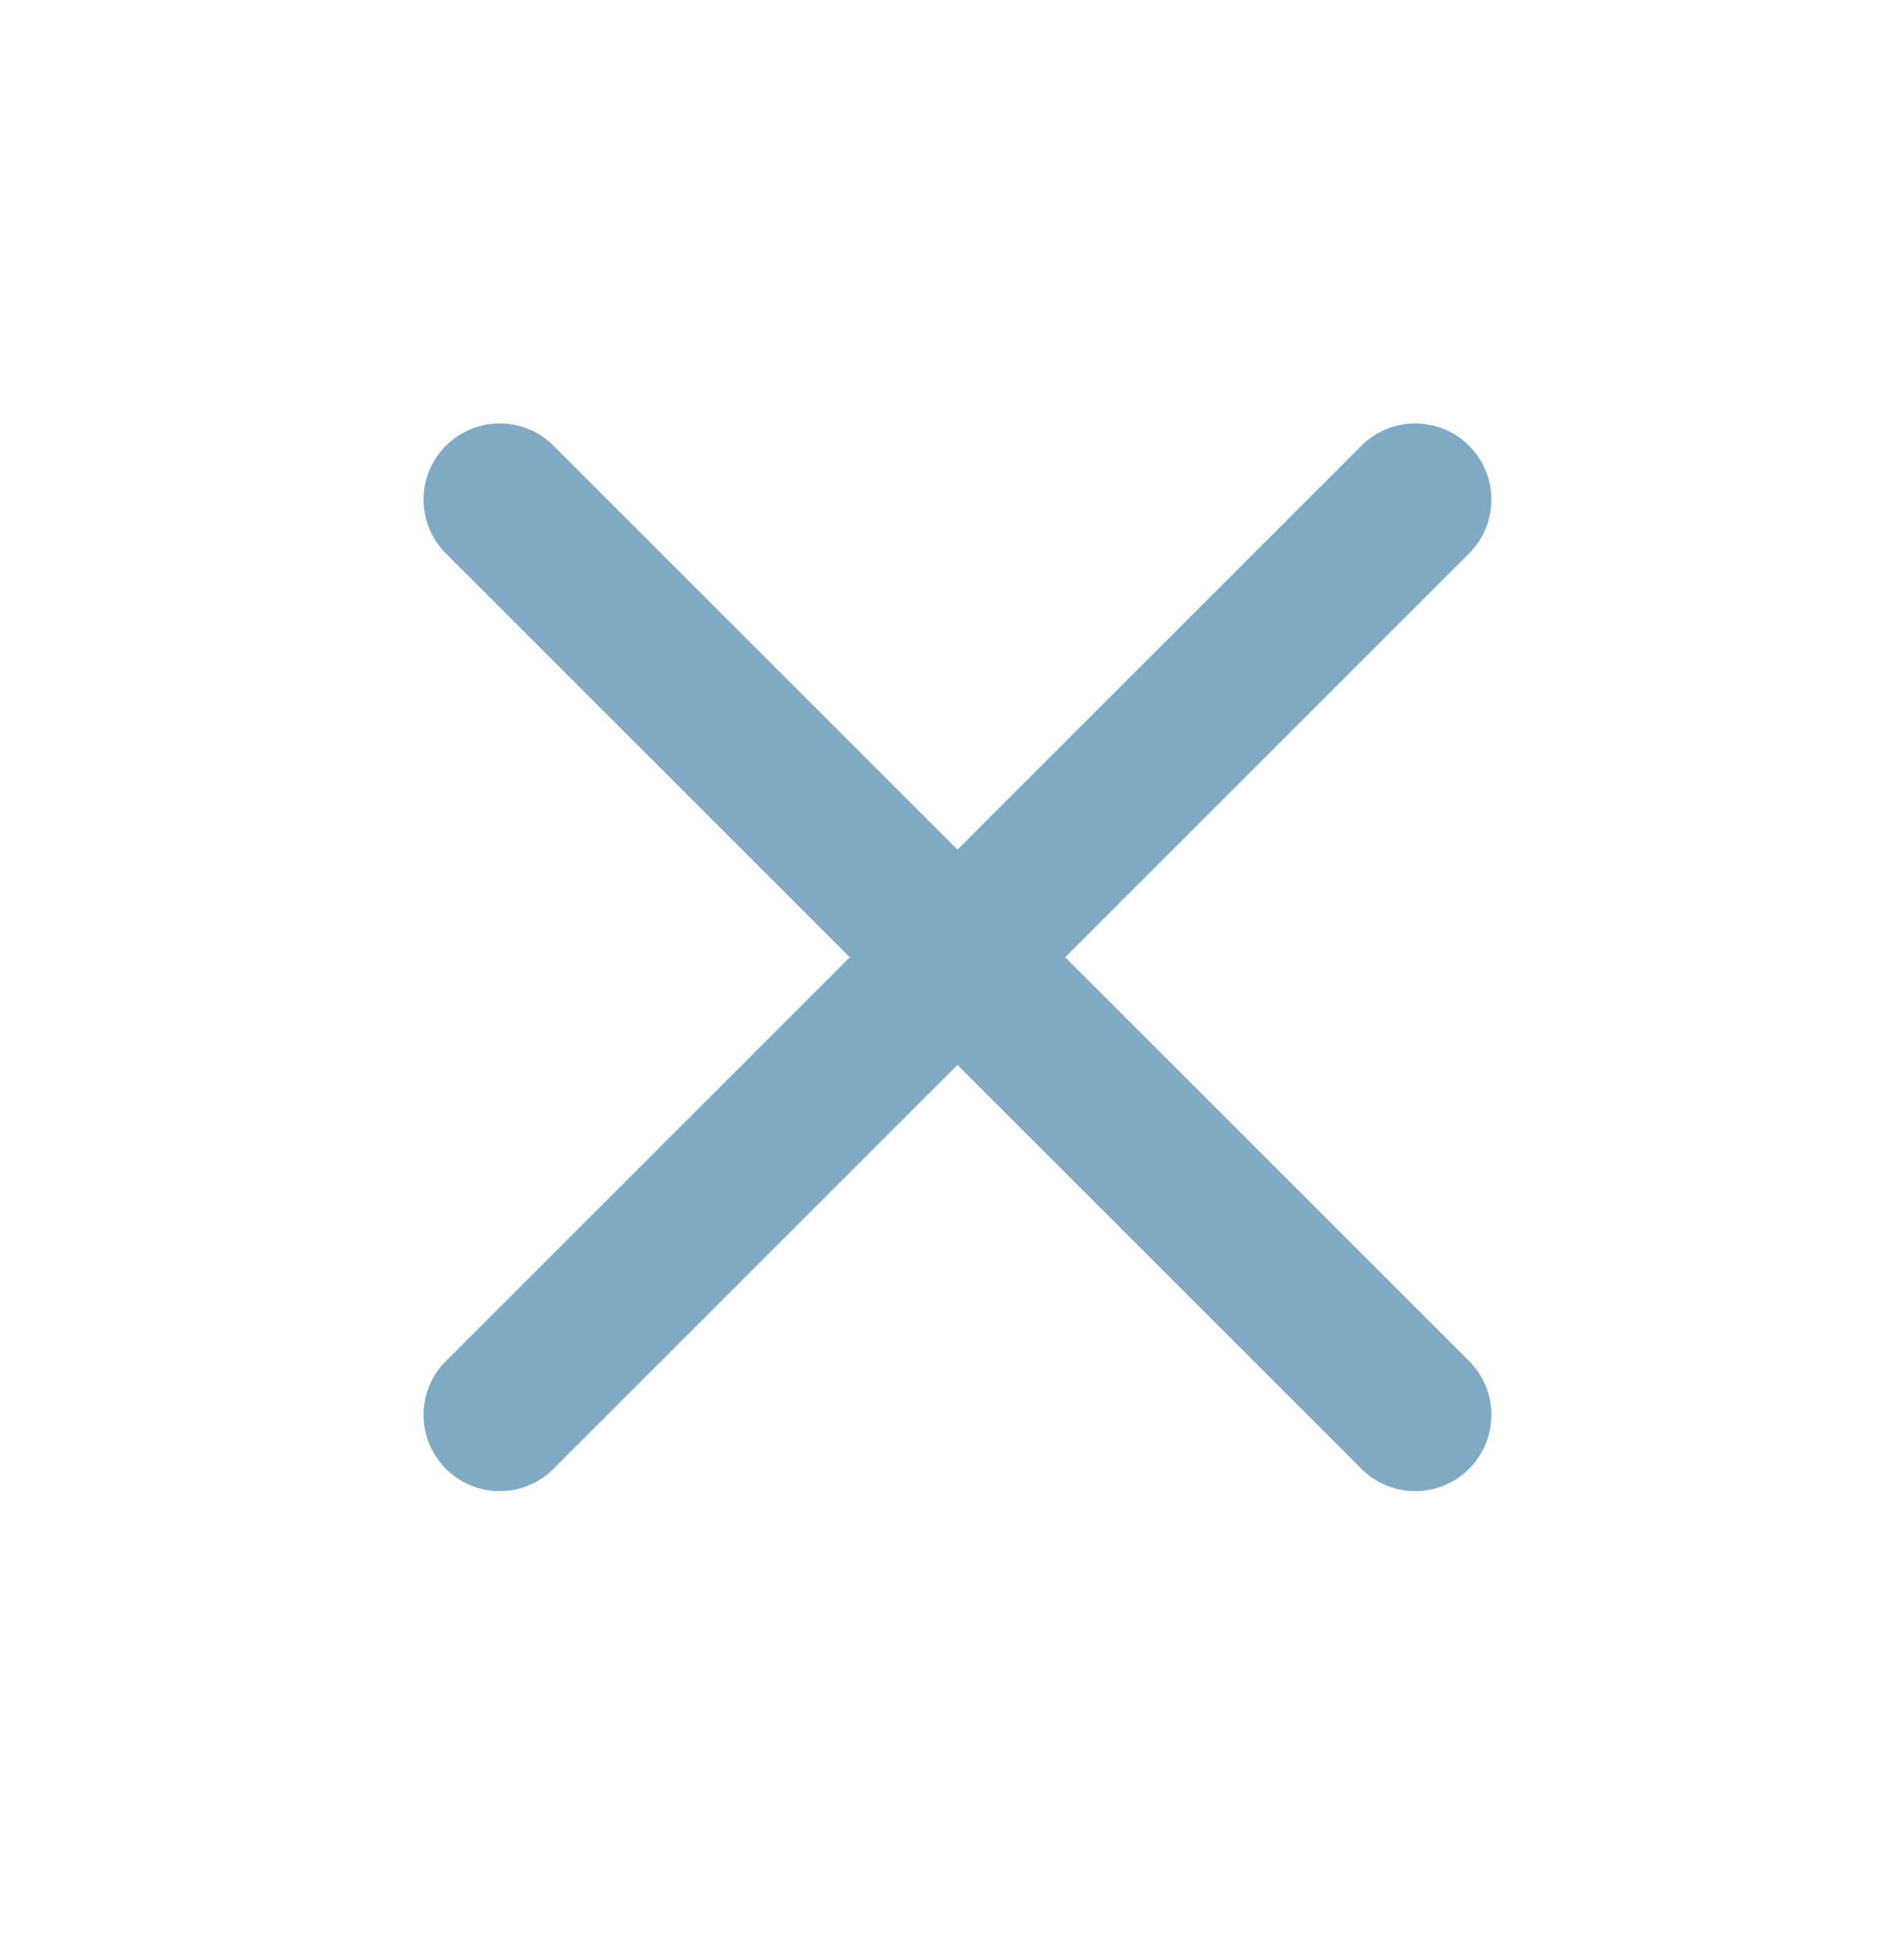
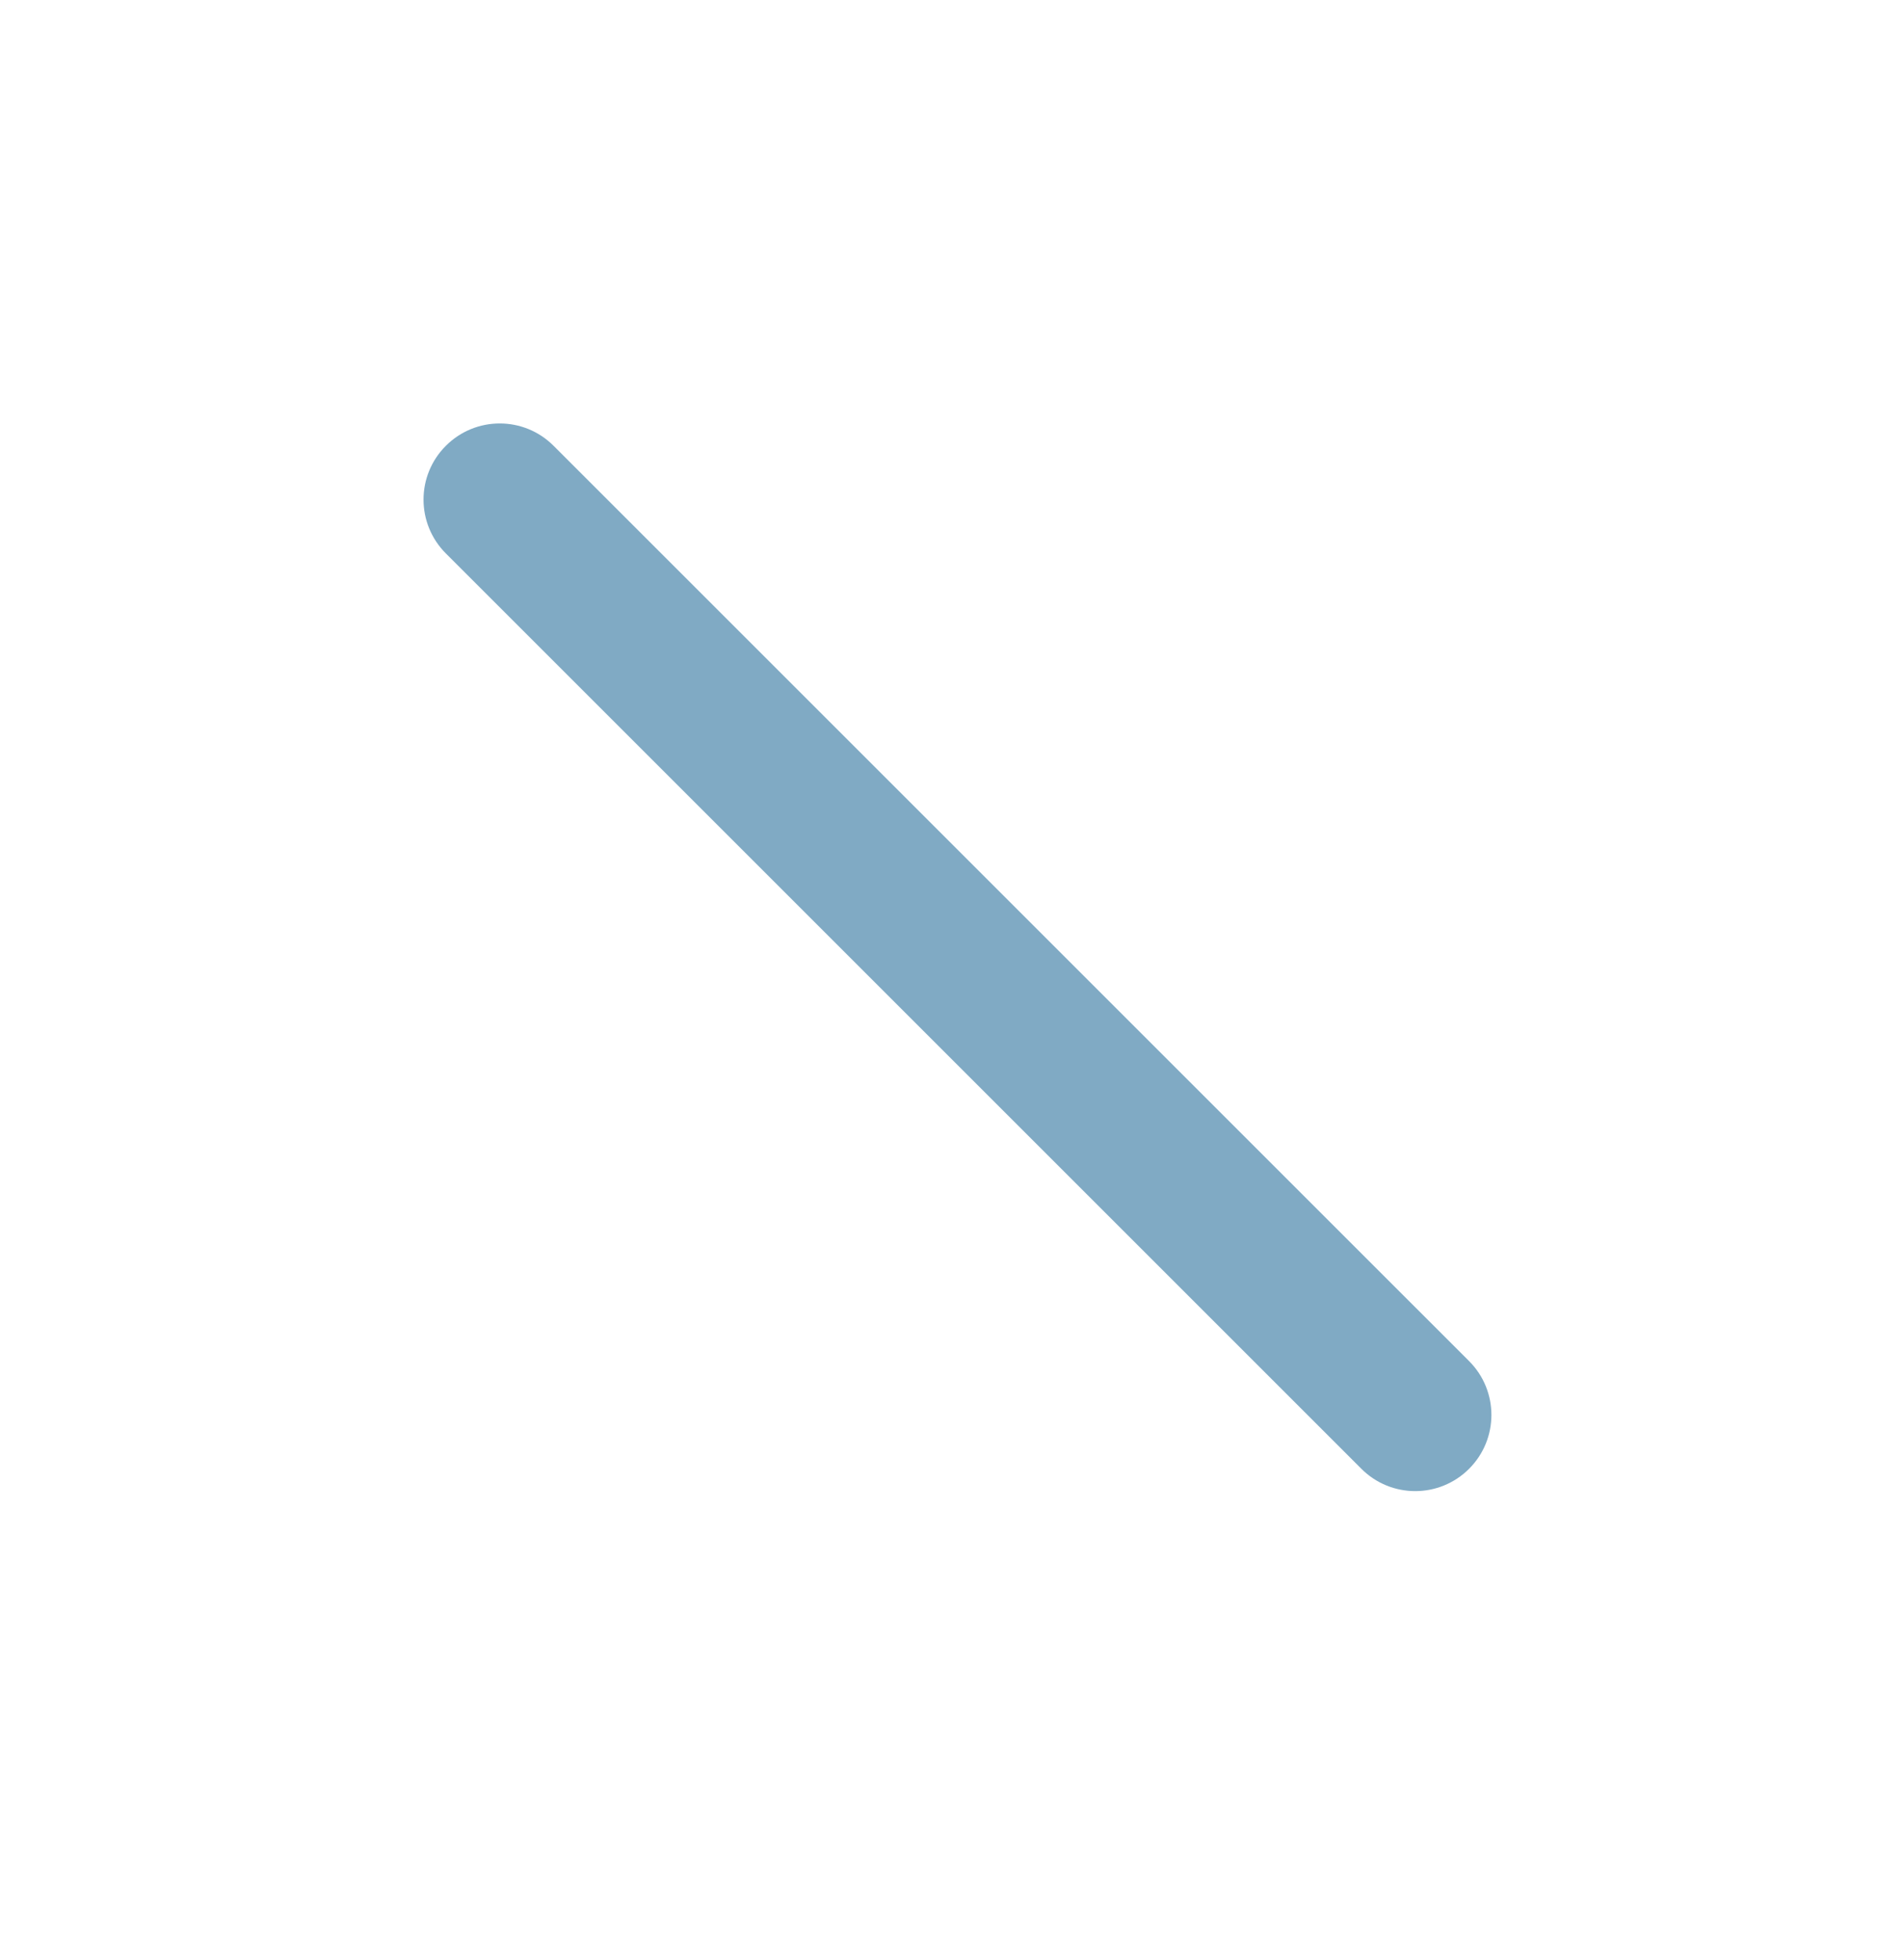
<svg xmlns="http://www.w3.org/2000/svg" width="34" height="35" viewBox="0 0 34 35" fill="none">
-   <path d="M7.962 26.233C7.43 25.702 7.43 24.841 7.962 24.31L24.31 7.962C24.841 7.43 25.702 7.43 26.233 7.962C26.765 8.493 26.765 9.353 26.233 9.885L9.885 26.233C9.353 26.765 8.493 26.765 7.962 26.233Z" fill="#80AAC4" />
  <path d="M26.234 26.233C26.765 25.702 26.765 24.841 26.234 24.31L9.885 7.962C9.354 7.43 8.494 7.43 7.962 7.962C7.43 8.493 7.43 9.353 7.962 9.885L24.31 26.233C24.842 26.765 25.702 26.765 26.234 26.233Z" fill="#80AAC4" />
</svg>